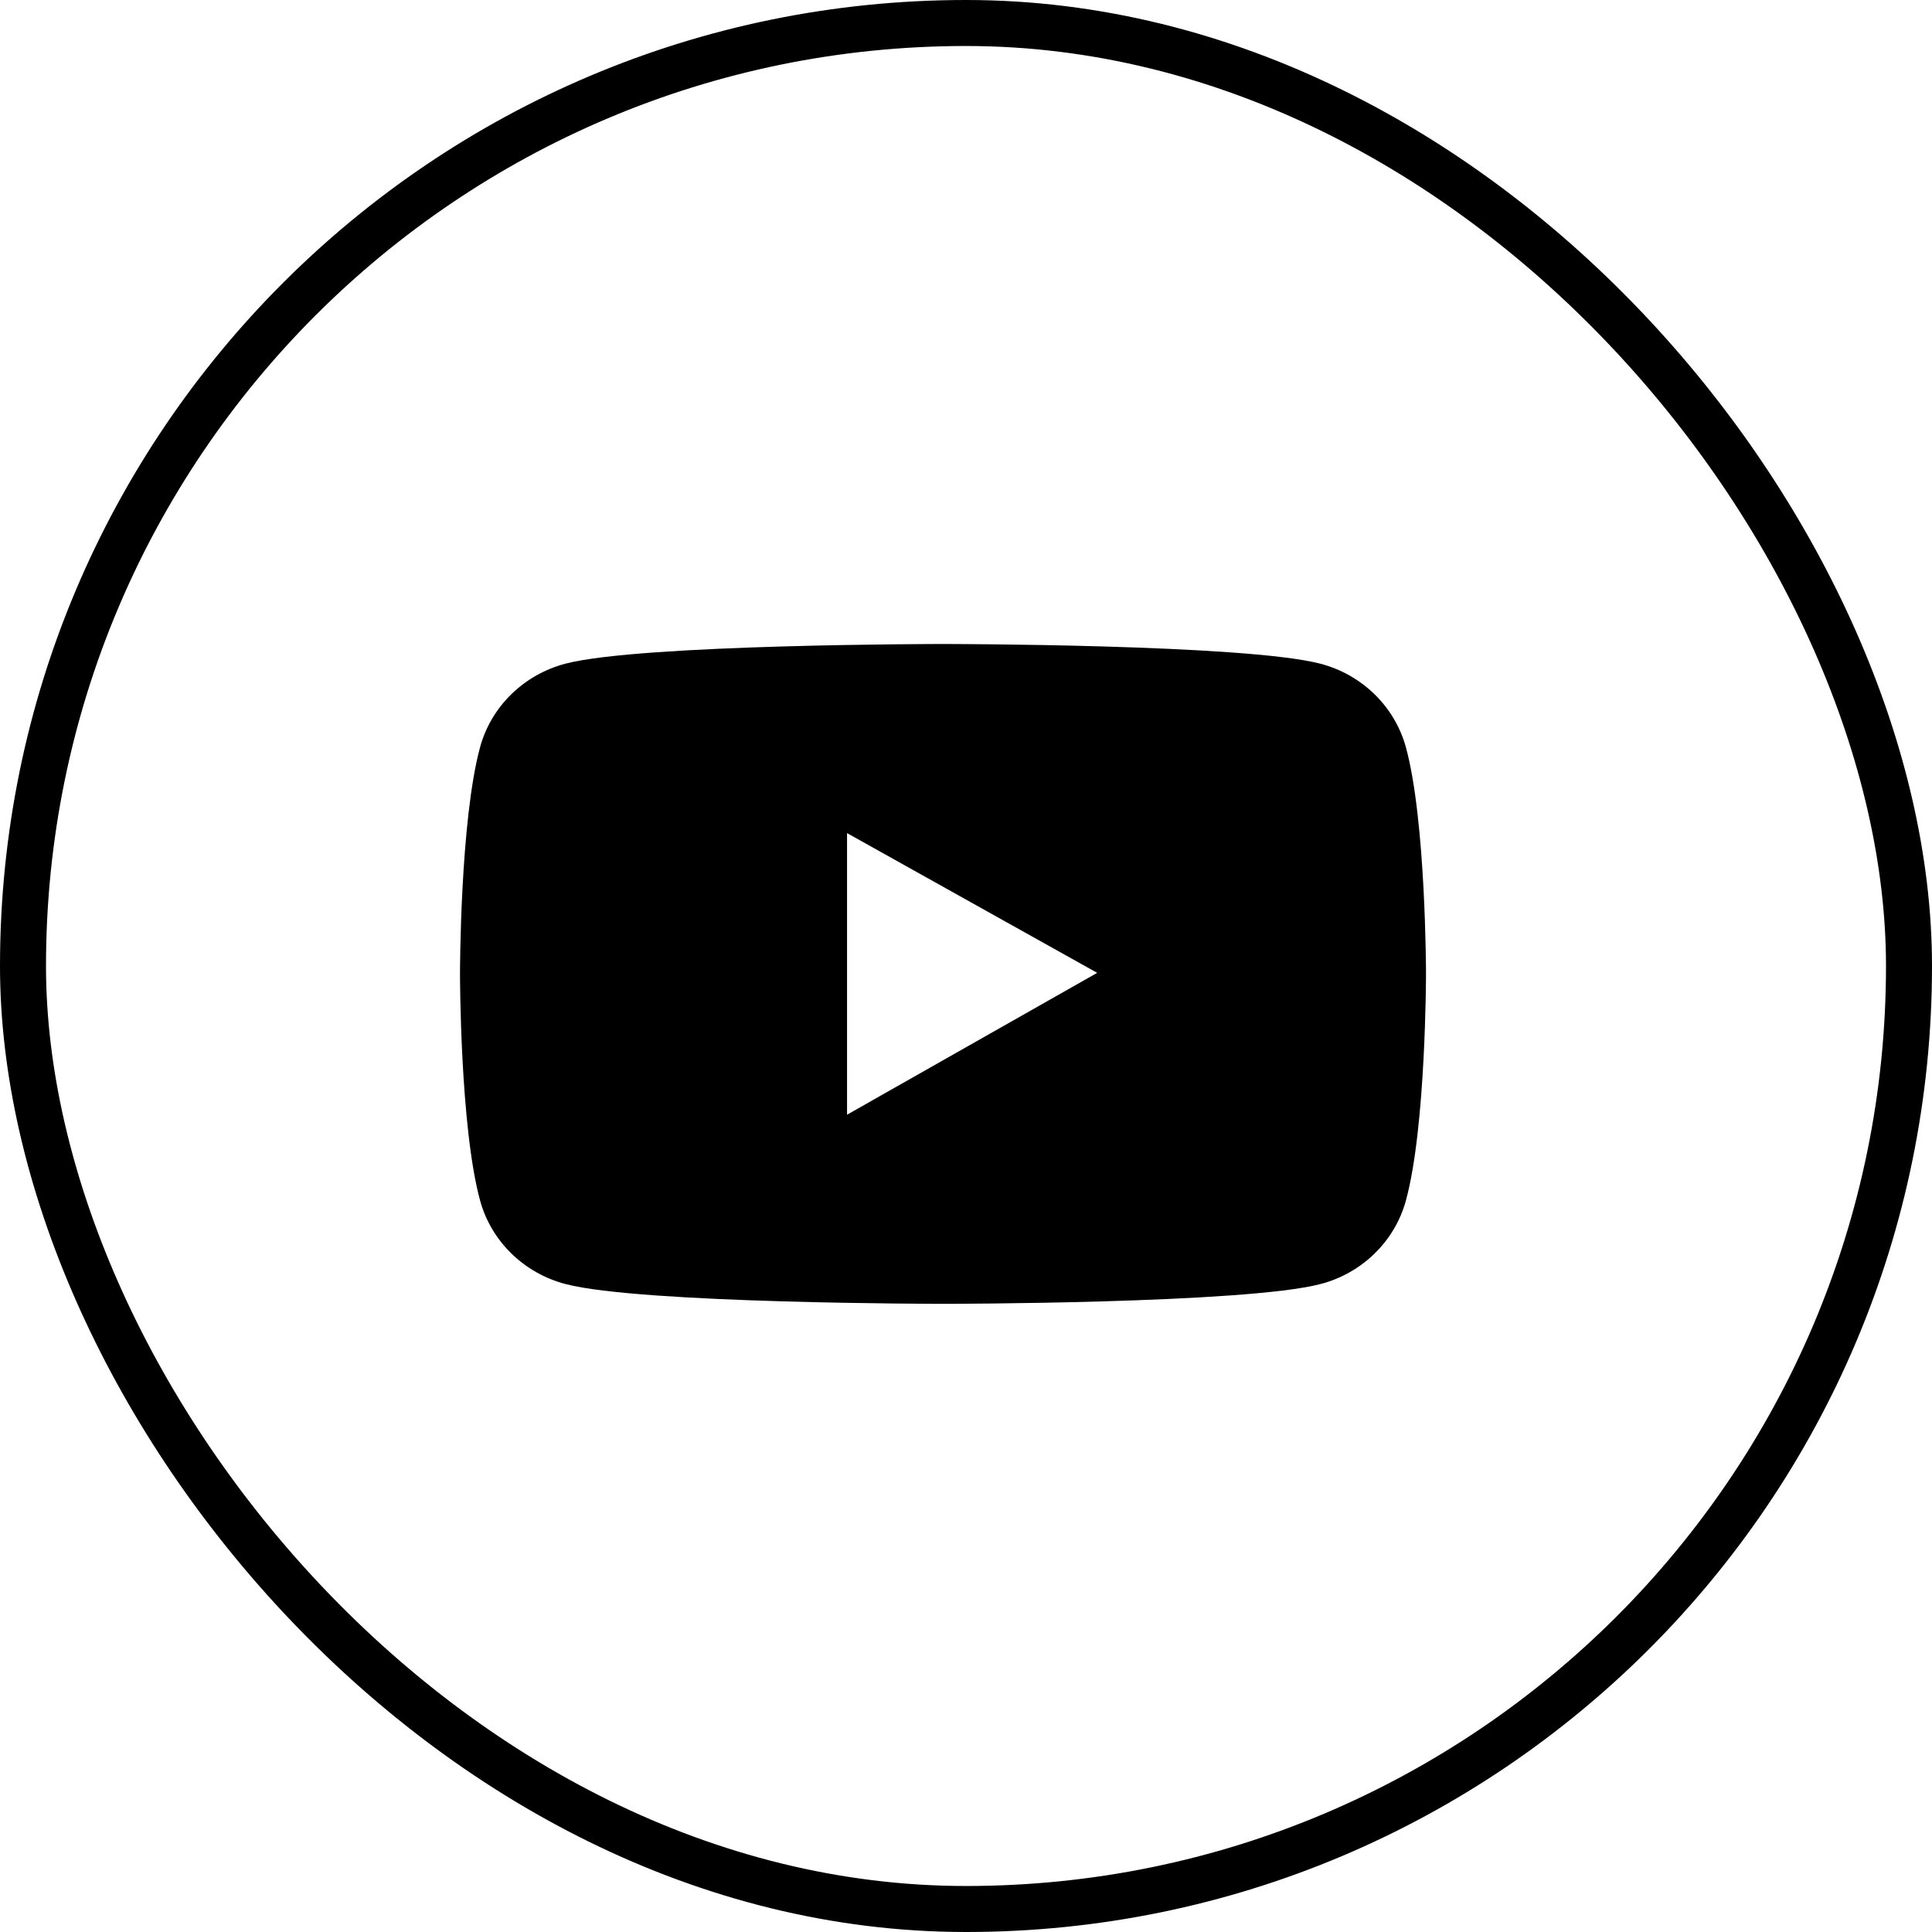
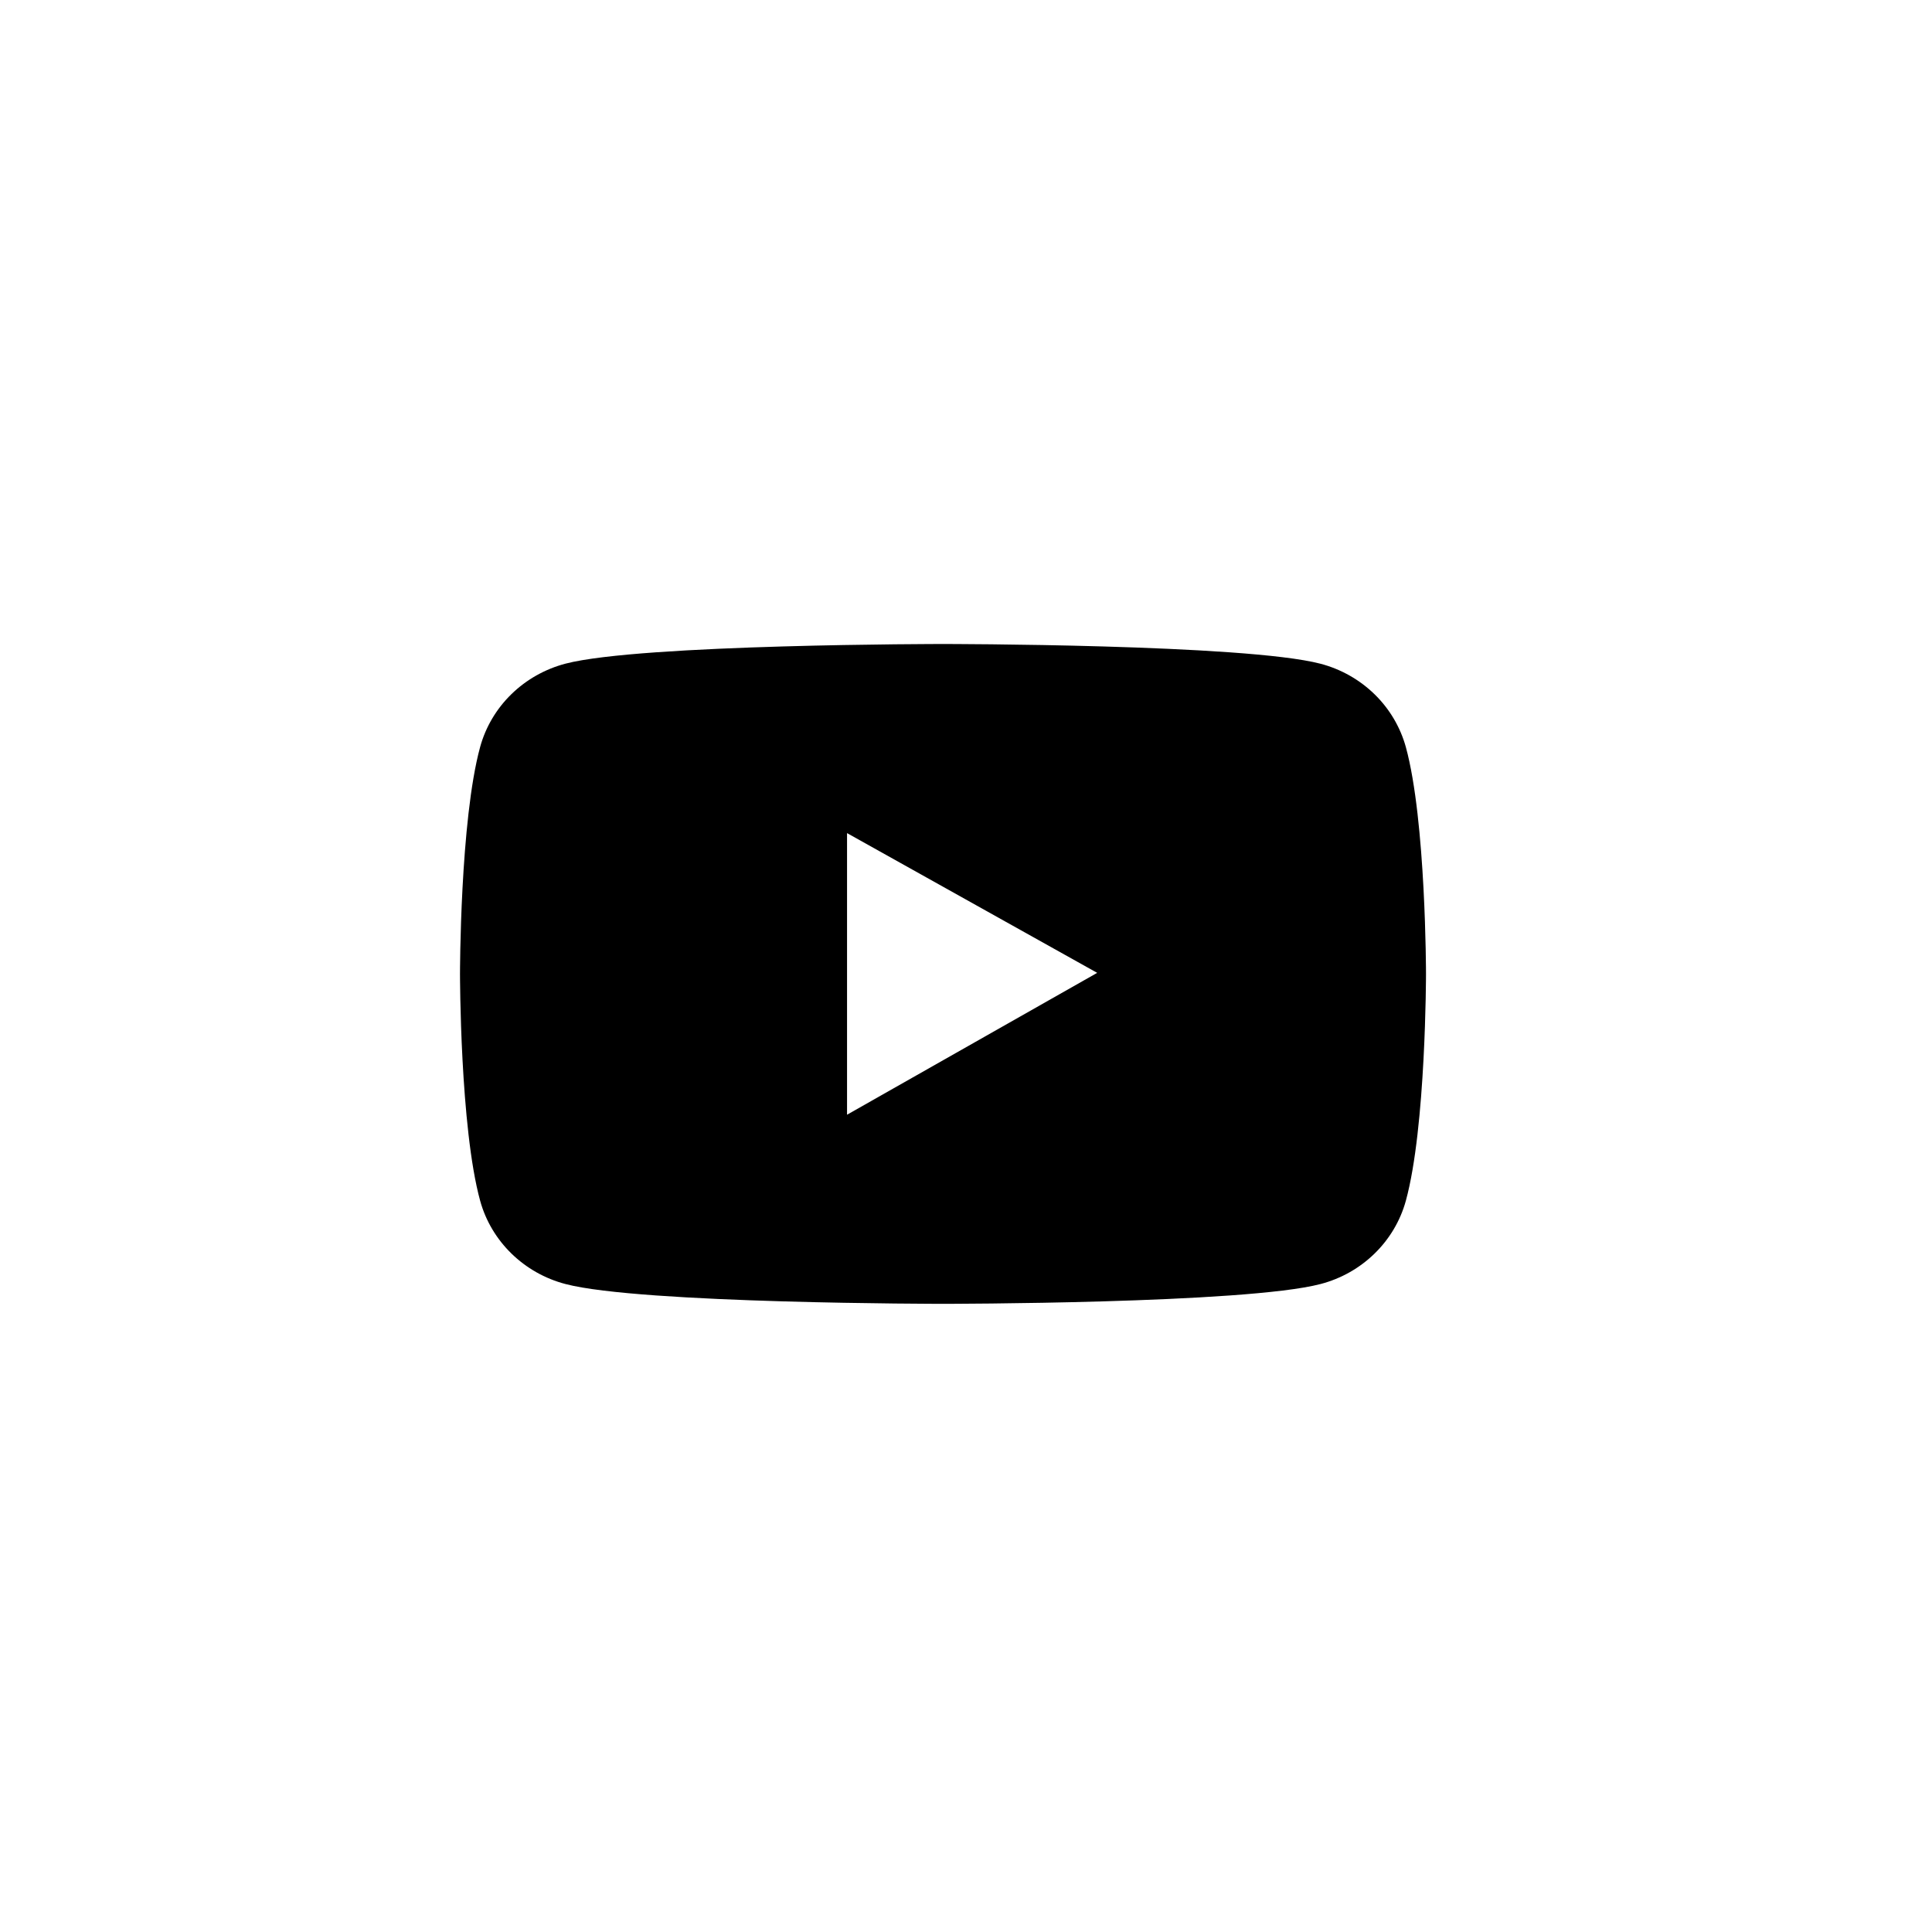
<svg xmlns="http://www.w3.org/2000/svg" width="42" height="42" viewBox="0 0 42 42" fill="none">
-   <rect x="0.5" y="0.5" width="41" height="41" rx="20.5" stroke="black" />
  <path d="M30.562 16.241C30.442 15.807 30.208 15.411 29.882 15.093C29.556 14.775 29.151 14.546 28.706 14.429C27.067 14 20.5 14 20.5 14C20.5 14 13.933 14 12.294 14.427C11.849 14.544 11.443 14.773 11.117 15.091C10.792 15.408 10.557 15.804 10.438 16.238C10 17.837 10 21.172 10 21.172C10 21.172 10 24.507 10.438 26.103C10.68 26.985 11.392 27.679 12.294 27.914C13.933 28.344 20.5 28.344 20.5 28.344C20.5 28.344 27.067 28.344 28.706 27.914C29.61 27.679 30.32 26.985 30.562 26.103C31 24.507 31 21.172 31 21.172C31 21.172 31 17.837 30.562 16.241ZM18.414 24.233V18.111L23.852 21.149L18.414 24.233Z" fill="black" />
</svg>